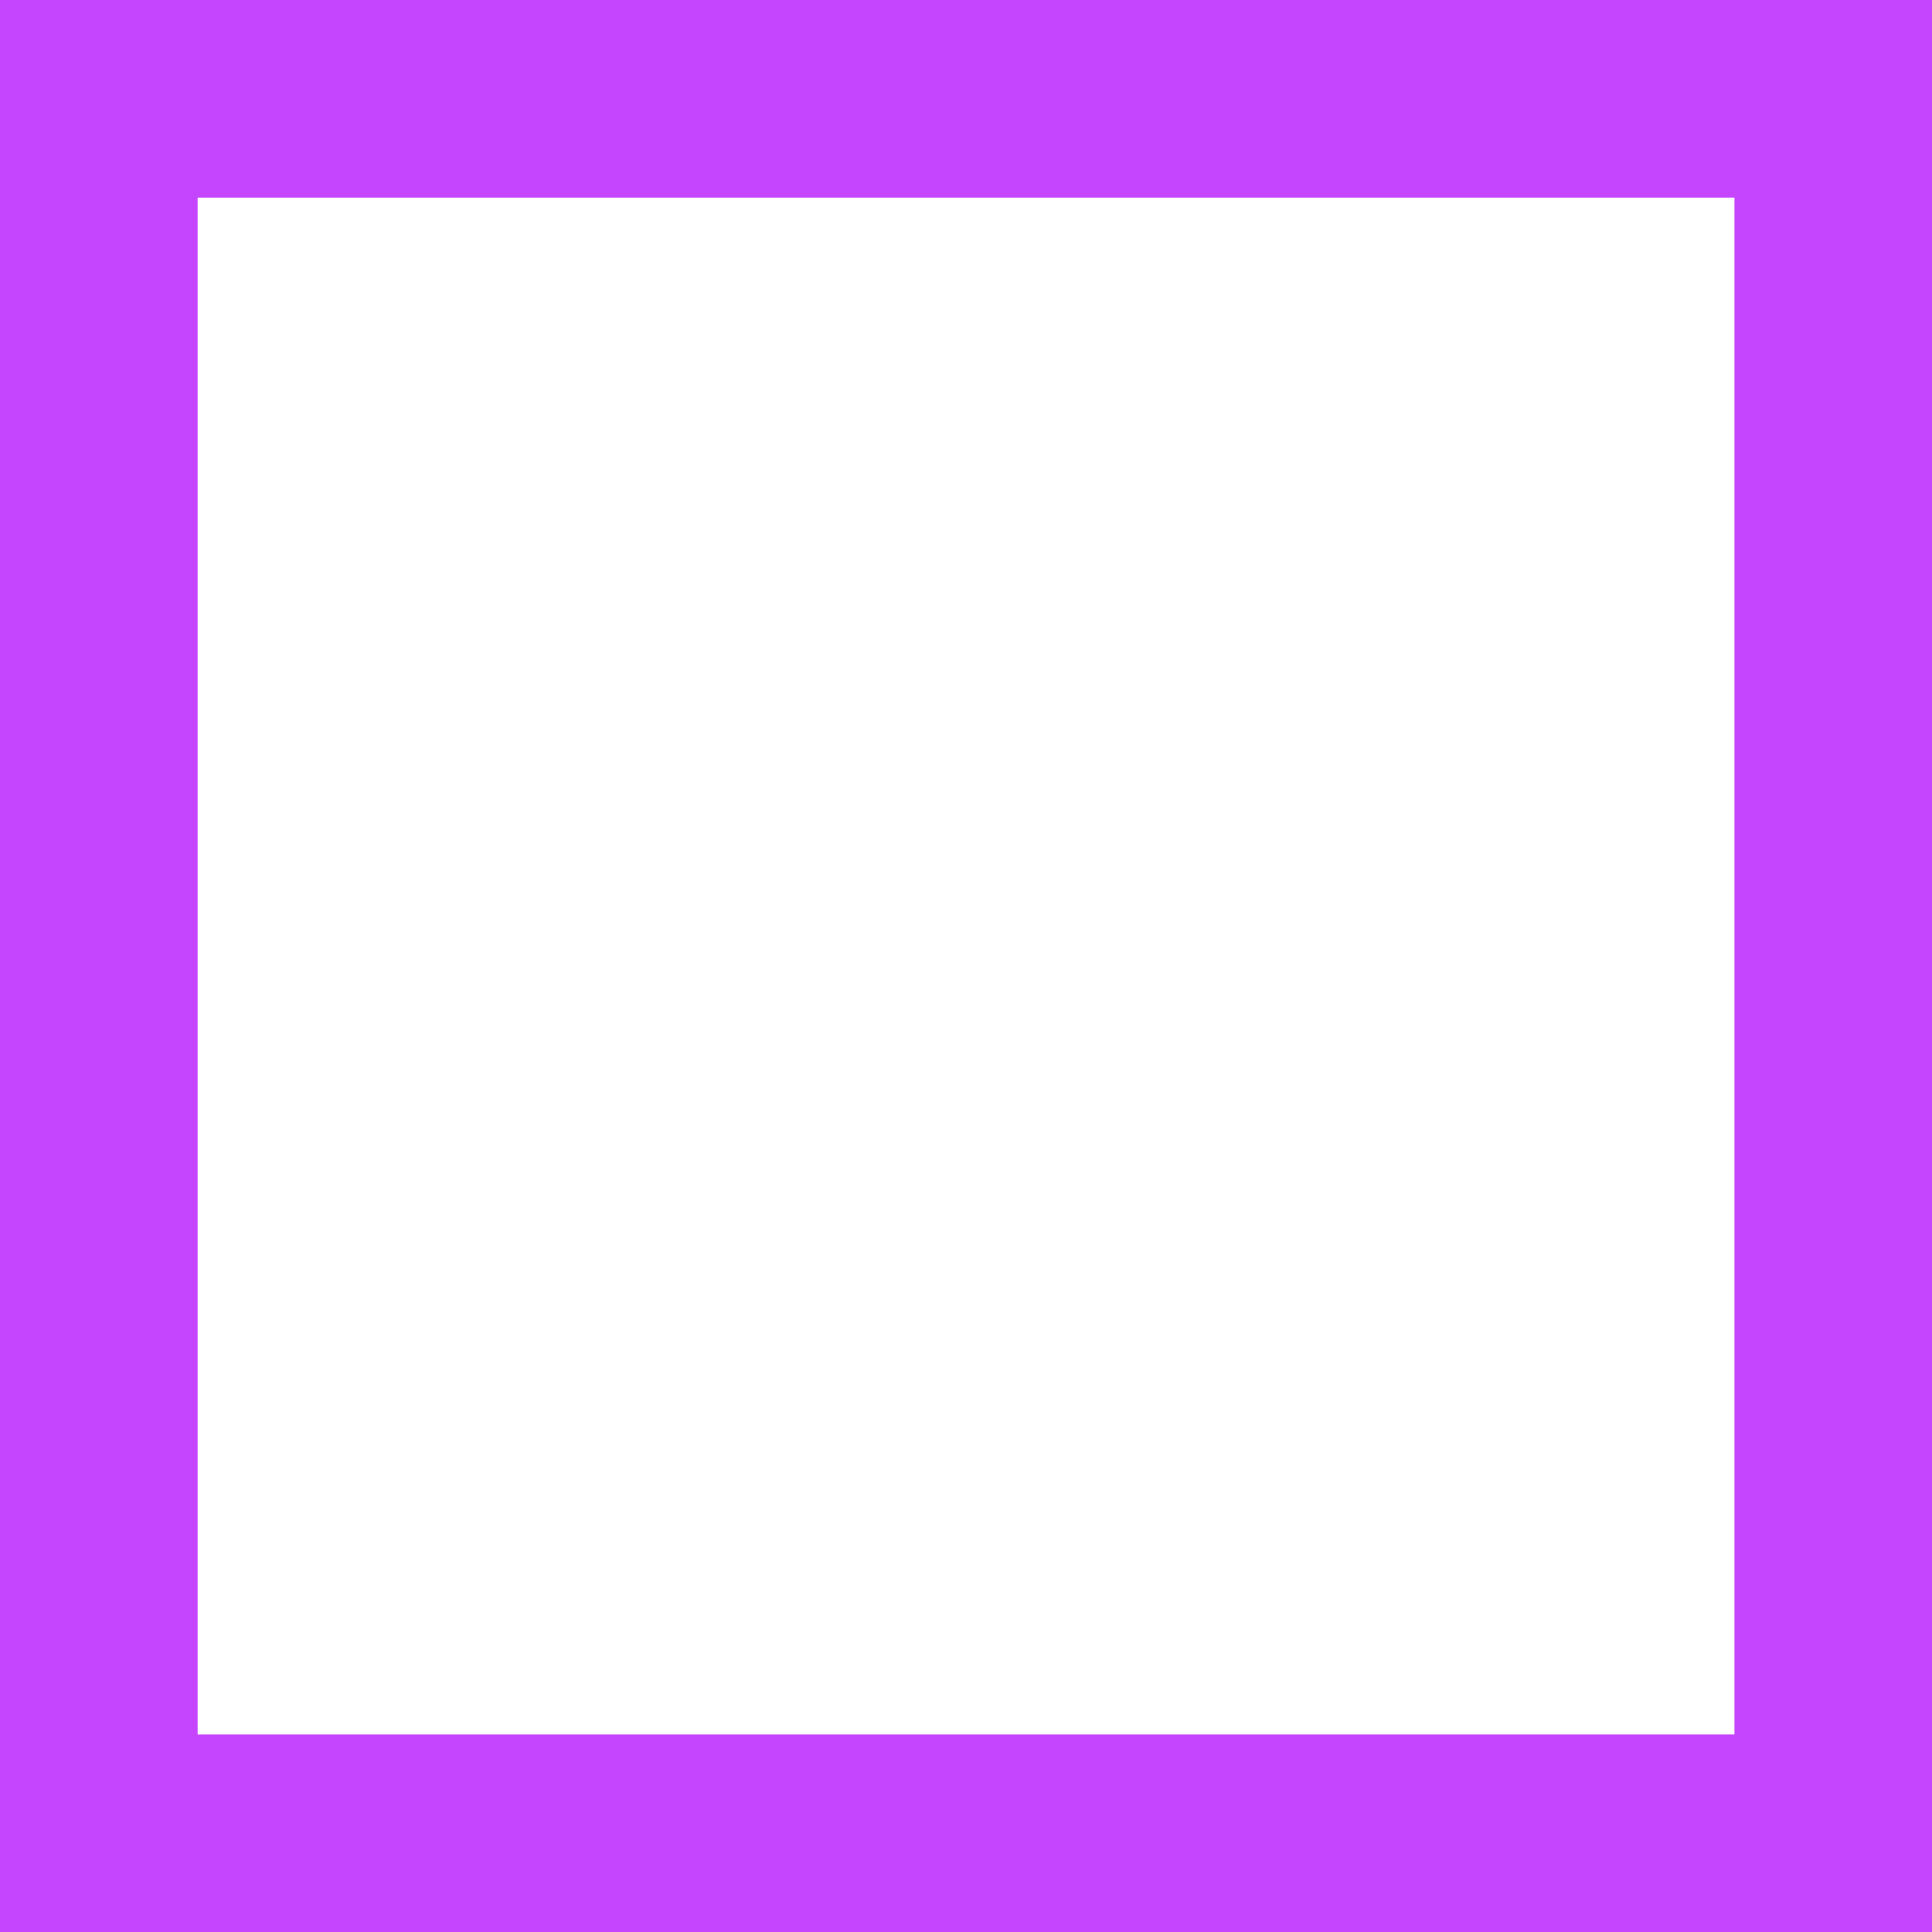
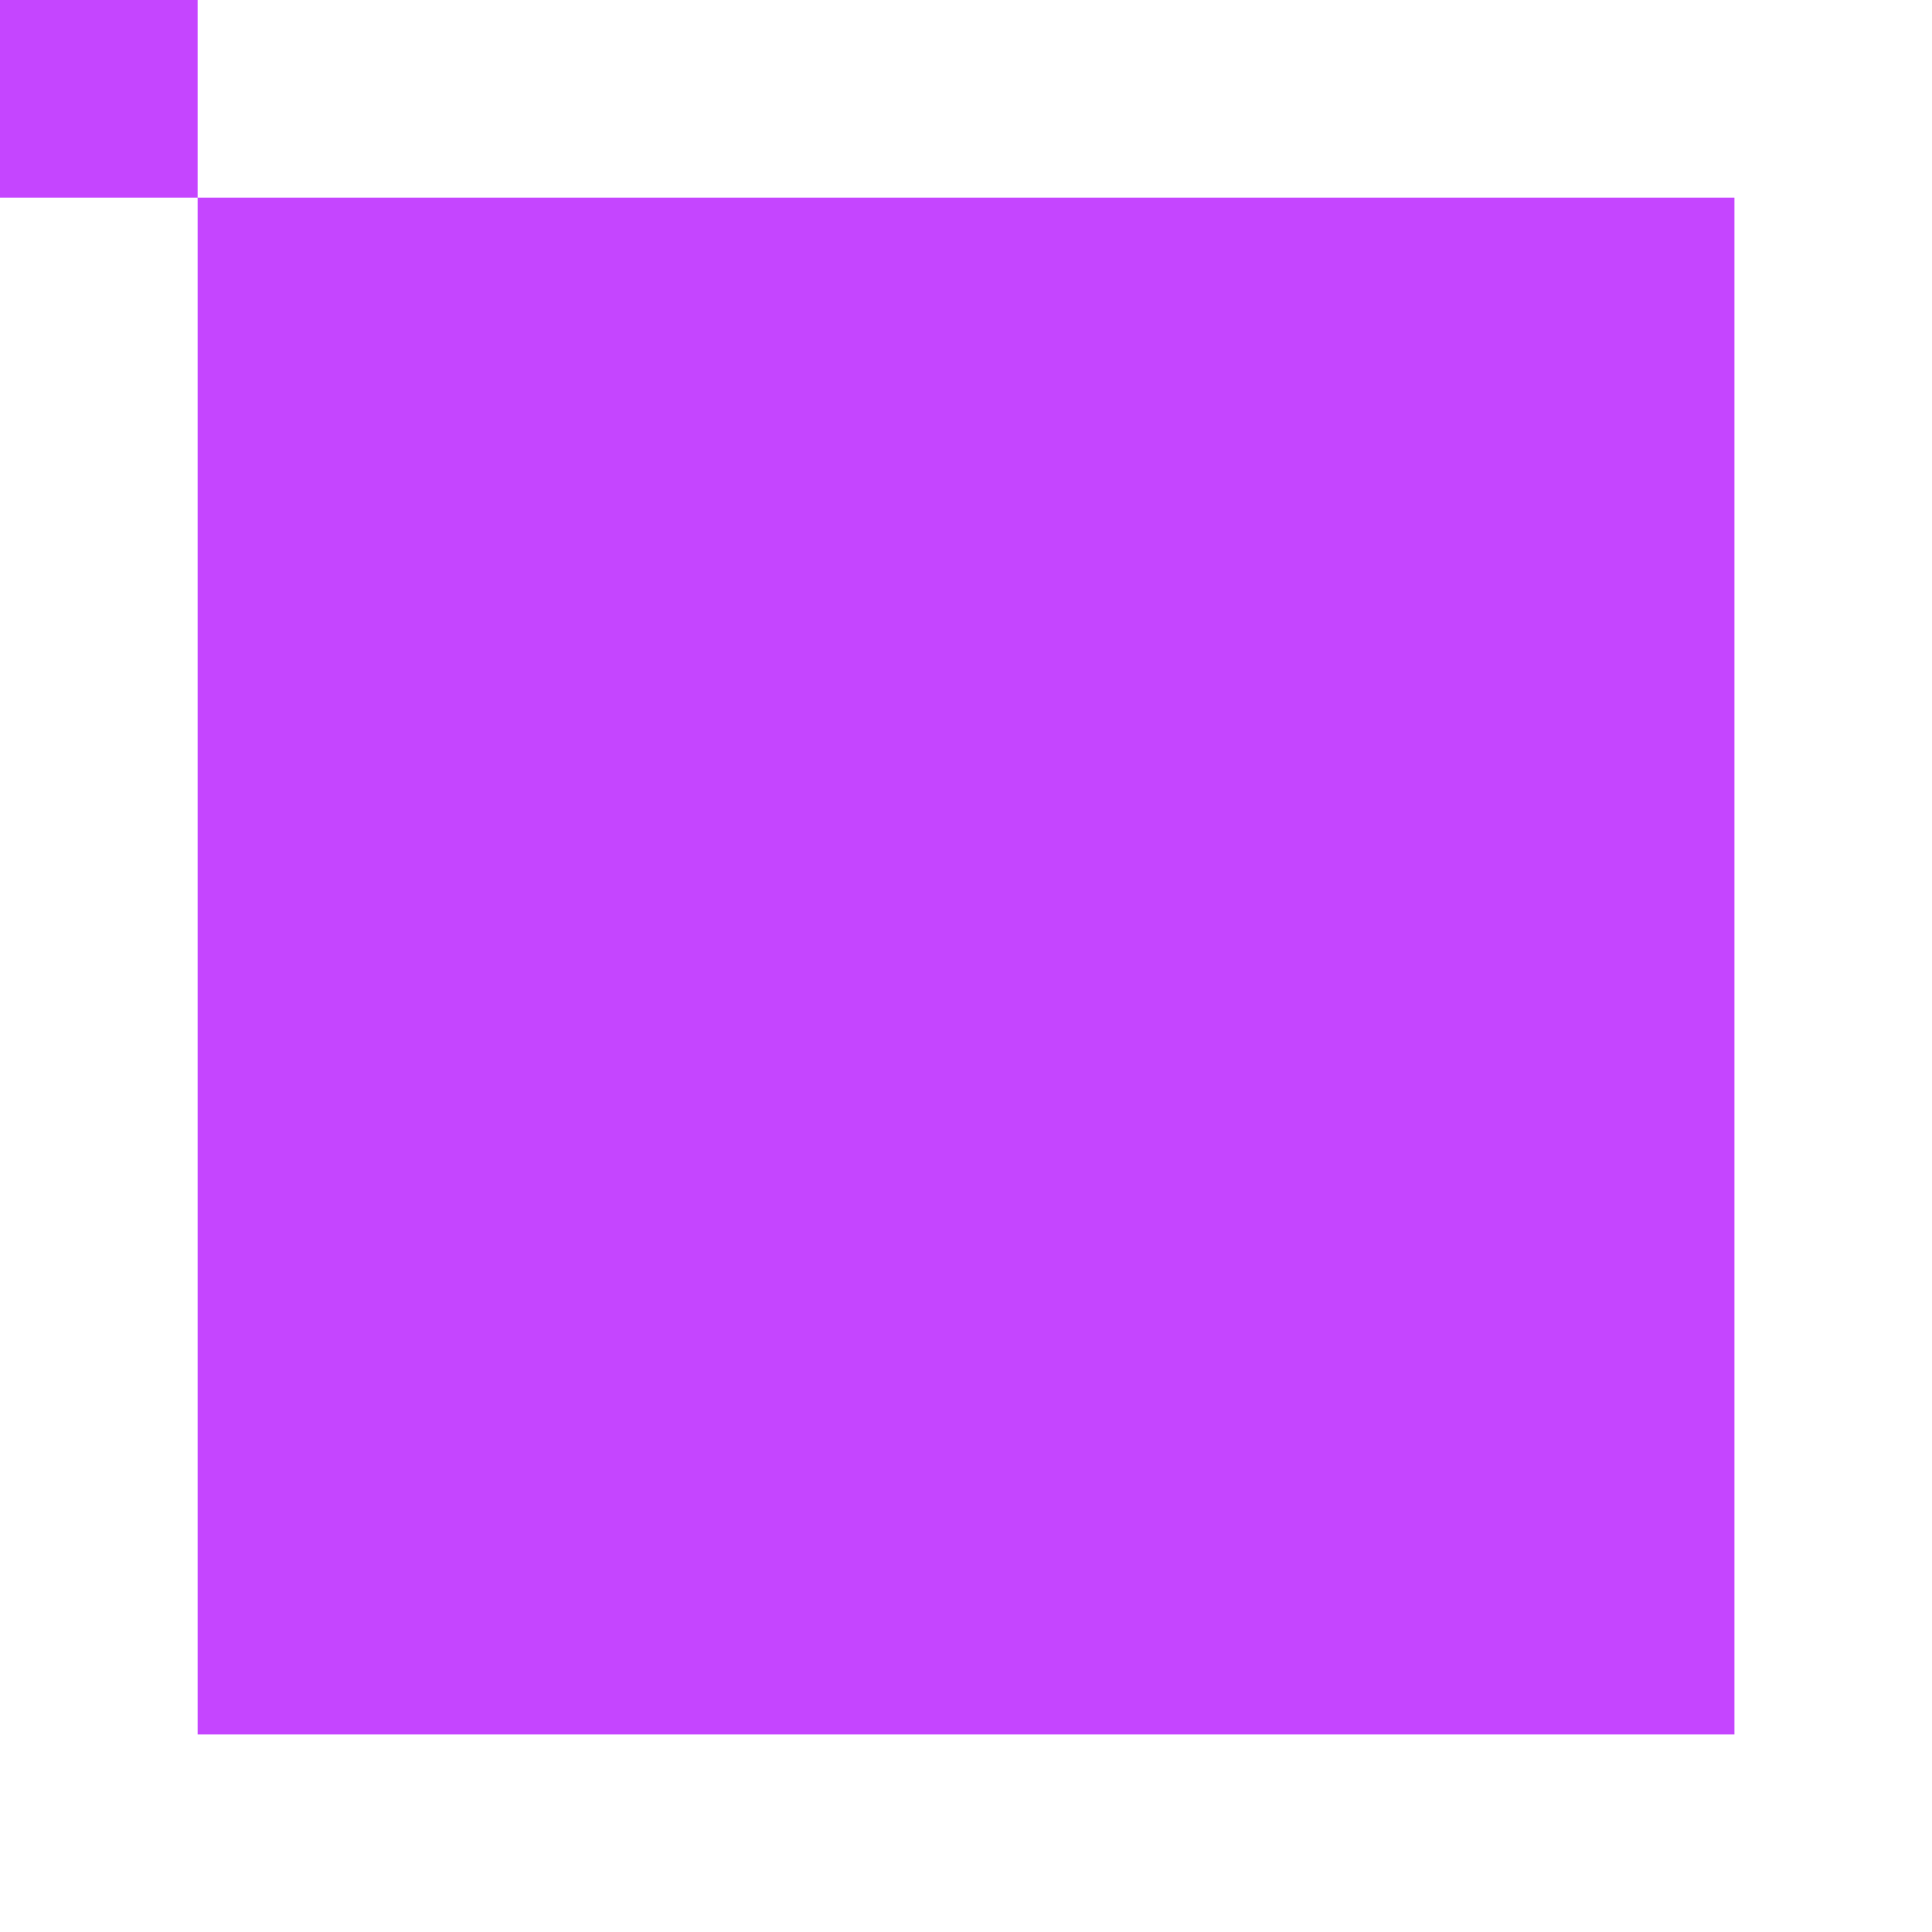
<svg xmlns="http://www.w3.org/2000/svg" role="img" width="32px" height="32px" viewBox="0 0 24 24">
  <title>CodeSandbox</title>
-   <path fill="#c545ff" d="M0 24H24V0H0V2.455H21.546V21.546H2.455V0H0Z" />
+   <path fill="#c545ff" d="M0 24V0H0V2.455H21.546V21.546H2.455V0H0Z" />
</svg>